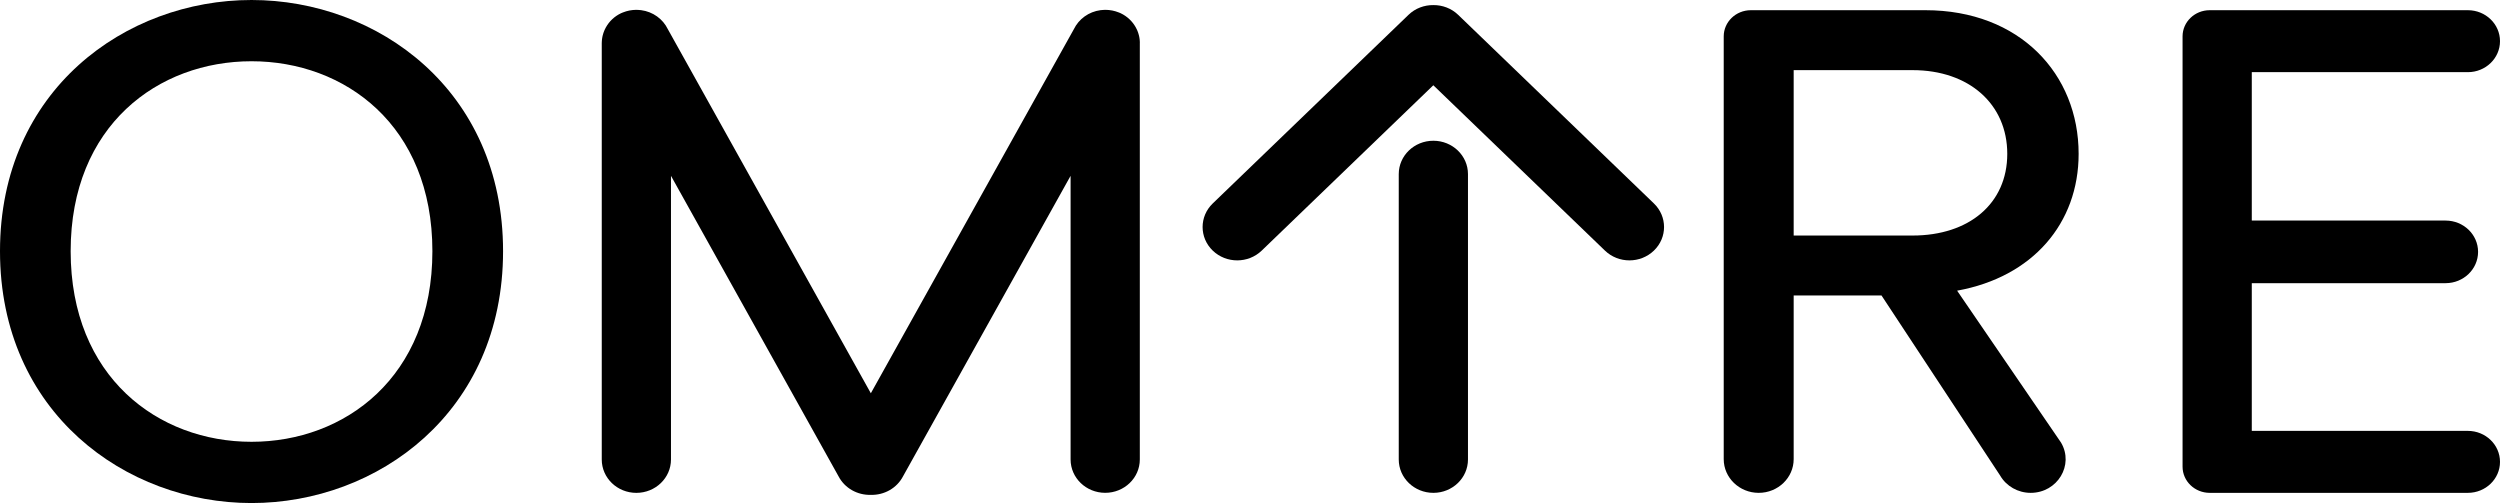
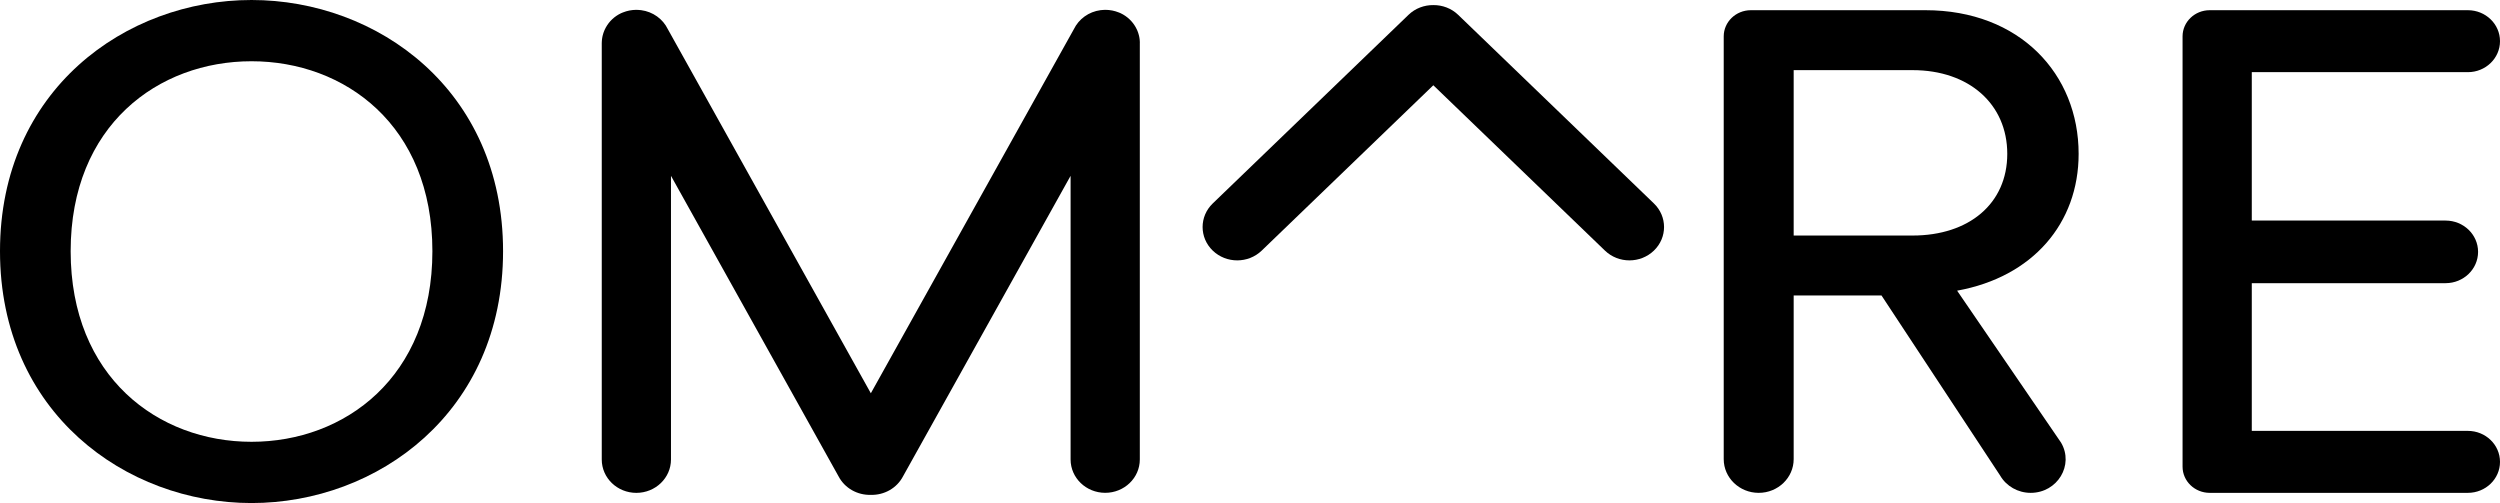
<svg xmlns="http://www.w3.org/2000/svg" viewBox="0 0 164 33" fill="currentColor">
  <g clip-path="url(#clip0_817_1871)">
    <path d="M16.5 0C24.75 0 33.001 5.895 33.001 16.478C33.001 27.06 24.75 33 16.5 33C8.25 33 0 27.06 0 16.478C0 5.895 8.25 0 16.5 0ZM16.5 28.982C22.619 28.982 28.365 24.739 28.365 16.478C28.365 8.217 22.617 4.018 16.5 4.018C10.383 4.018 4.635 8.217 4.635 16.478C4.635 24.739 10.382 28.982 16.5 28.982Z" fill="currentColor" />
-     <path d="M96.299 11.42V30.143C96.299 31.352 95.282 32.331 94.028 32.331C92.774 32.331 91.758 31.351 91.758 30.143V11.42C91.758 10.211 92.775 9.233 94.028 9.233C95.283 9.233 96.299 10.213 96.299 11.42Z" fill="currentColor" />
    <path d="M108.496 13.346L95.656 0.974C95.206 0.541 94.615 0.328 94.026 0.334C93.438 0.328 92.846 0.541 92.397 0.974L79.556 13.346C78.669 14.201 78.669 15.585 79.556 16.44C80.443 17.295 81.88 17.295 82.768 16.44L94.026 5.593L105.285 16.44C106.172 17.295 107.609 17.295 108.496 16.44C109.384 15.585 109.384 14.201 108.496 13.346Z" fill="currentColor" />
    <path d="M74.775 2.795C74.775 2.758 74.772 2.72 74.769 2.683C74.766 2.645 74.765 2.609 74.76 2.573C74.756 2.54 74.75 2.509 74.746 2.477C74.74 2.438 74.732 2.398 74.723 2.36C74.716 2.329 74.707 2.298 74.698 2.267C74.687 2.231 74.678 2.193 74.666 2.157C74.653 2.119 74.638 2.08 74.623 2.042C74.613 2.018 74.604 1.992 74.593 1.967C74.569 1.911 74.541 1.858 74.511 1.805C74.508 1.799 74.505 1.793 74.502 1.788C74.287 1.403 73.952 1.077 73.518 0.869C73.477 0.851 73.436 0.835 73.394 0.817C73.394 0.817 73.391 0.817 73.389 0.816C73.323 0.79 73.259 0.767 73.192 0.747C73.186 0.746 73.18 0.743 73.173 0.741C73.11 0.722 73.046 0.707 72.983 0.694C72.971 0.691 72.959 0.689 72.947 0.687C72.889 0.675 72.831 0.666 72.771 0.661C72.75 0.658 72.731 0.656 72.71 0.655C72.662 0.651 72.612 0.649 72.565 0.648C72.545 0.648 72.526 0.645 72.506 0.645C72.492 0.645 72.477 0.646 72.46 0.648C72.43 0.648 72.402 0.651 72.372 0.652C72.315 0.655 72.26 0.659 72.205 0.666C72.203 0.666 72.202 0.666 72.2 0.666C71.421 0.767 70.768 1.249 70.447 1.911L57.127 25.798L43.808 1.911C43.488 1.249 42.834 0.767 42.054 0.666C42.053 0.666 42.051 0.666 42.05 0.666C41.995 0.659 41.939 0.655 41.883 0.652C41.854 0.651 41.824 0.649 41.794 0.648C41.779 0.648 41.765 0.645 41.748 0.645C41.729 0.645 41.709 0.648 41.69 0.648C41.642 0.648 41.593 0.651 41.545 0.655C41.524 0.656 41.503 0.659 41.484 0.661C41.425 0.666 41.367 0.675 41.307 0.687C41.295 0.689 41.284 0.691 41.272 0.694C41.207 0.707 41.145 0.722 41.082 0.741C41.076 0.743 41.07 0.746 41.062 0.747C40.997 0.767 40.931 0.79 40.865 0.816C40.865 0.816 40.862 0.816 40.861 0.817C40.819 0.835 40.777 0.849 40.737 0.869C40.301 1.077 39.966 1.403 39.751 1.788C39.748 1.793 39.745 1.798 39.742 1.803C39.712 1.857 39.685 1.911 39.66 1.967C39.649 1.992 39.64 2.016 39.63 2.042C39.615 2.081 39.599 2.12 39.585 2.159C39.573 2.195 39.564 2.231 39.554 2.267C39.545 2.298 39.536 2.33 39.528 2.362C39.519 2.401 39.513 2.439 39.506 2.478C39.5 2.511 39.494 2.543 39.491 2.576C39.487 2.612 39.484 2.648 39.482 2.686C39.479 2.723 39.478 2.76 39.476 2.798C39.476 2.811 39.475 2.822 39.475 2.835V30.145C39.475 31.354 40.492 32.332 41.745 32.332C42.998 32.332 44.016 31.352 44.016 30.145V11.534L54.998 31.228C55.41 32.033 56.257 32.489 57.124 32.463C57.99 32.489 58.837 32.033 59.249 31.228L70.231 11.534V30.142C70.231 31.351 71.249 32.329 72.502 32.329C73.755 32.329 74.772 31.349 74.772 30.142V2.832C74.772 2.819 74.771 2.808 74.771 2.795H74.775Z" fill="currentColor" />
    <path d="M123.427 19.381H117.665V30.12C117.665 31.34 116.637 32.331 115.371 32.331C114.104 32.331 113.076 31.34 113.076 30.12V2.386C113.076 1.438 113.874 0.669 114.858 0.669H126.301C132.512 0.669 136.358 4.867 136.358 10.092C136.358 14.647 133.345 18.174 128.386 19.068L135.203 29.032C136.073 30.503 134.969 32.331 133.212 32.331C132.382 32.331 131.617 31.898 131.212 31.2L123.425 19.381H123.427ZM125.466 15.451C129.173 15.451 131.677 13.353 131.677 10.093C131.677 6.833 129.173 4.601 125.466 4.601H117.665V15.453H125.466V15.451Z" fill="currentColor" />
    <path d="M143.176 30.614V2.386C143.176 1.438 143.973 0.669 144.958 0.669H161.891C163.056 0.669 164 1.579 164 2.701C164 3.824 163.056 4.734 161.891 4.734H147.717V14.469H160.43C161.607 14.469 162.562 15.388 162.562 16.522C162.562 17.656 161.607 18.576 160.43 18.576H147.717V28.266H161.891C163.056 28.266 164 29.176 164 30.299C164 31.421 163.056 32.331 161.891 32.331H144.958C143.973 32.331 143.176 31.562 143.176 30.614Z" fill="currentColor" />
  </g>
  <defs>
    <clipPath id="clip0_817_1871">
      <rect width="164" height="33" fill="currentColor" />
    </clipPath>
  </defs>
</svg>